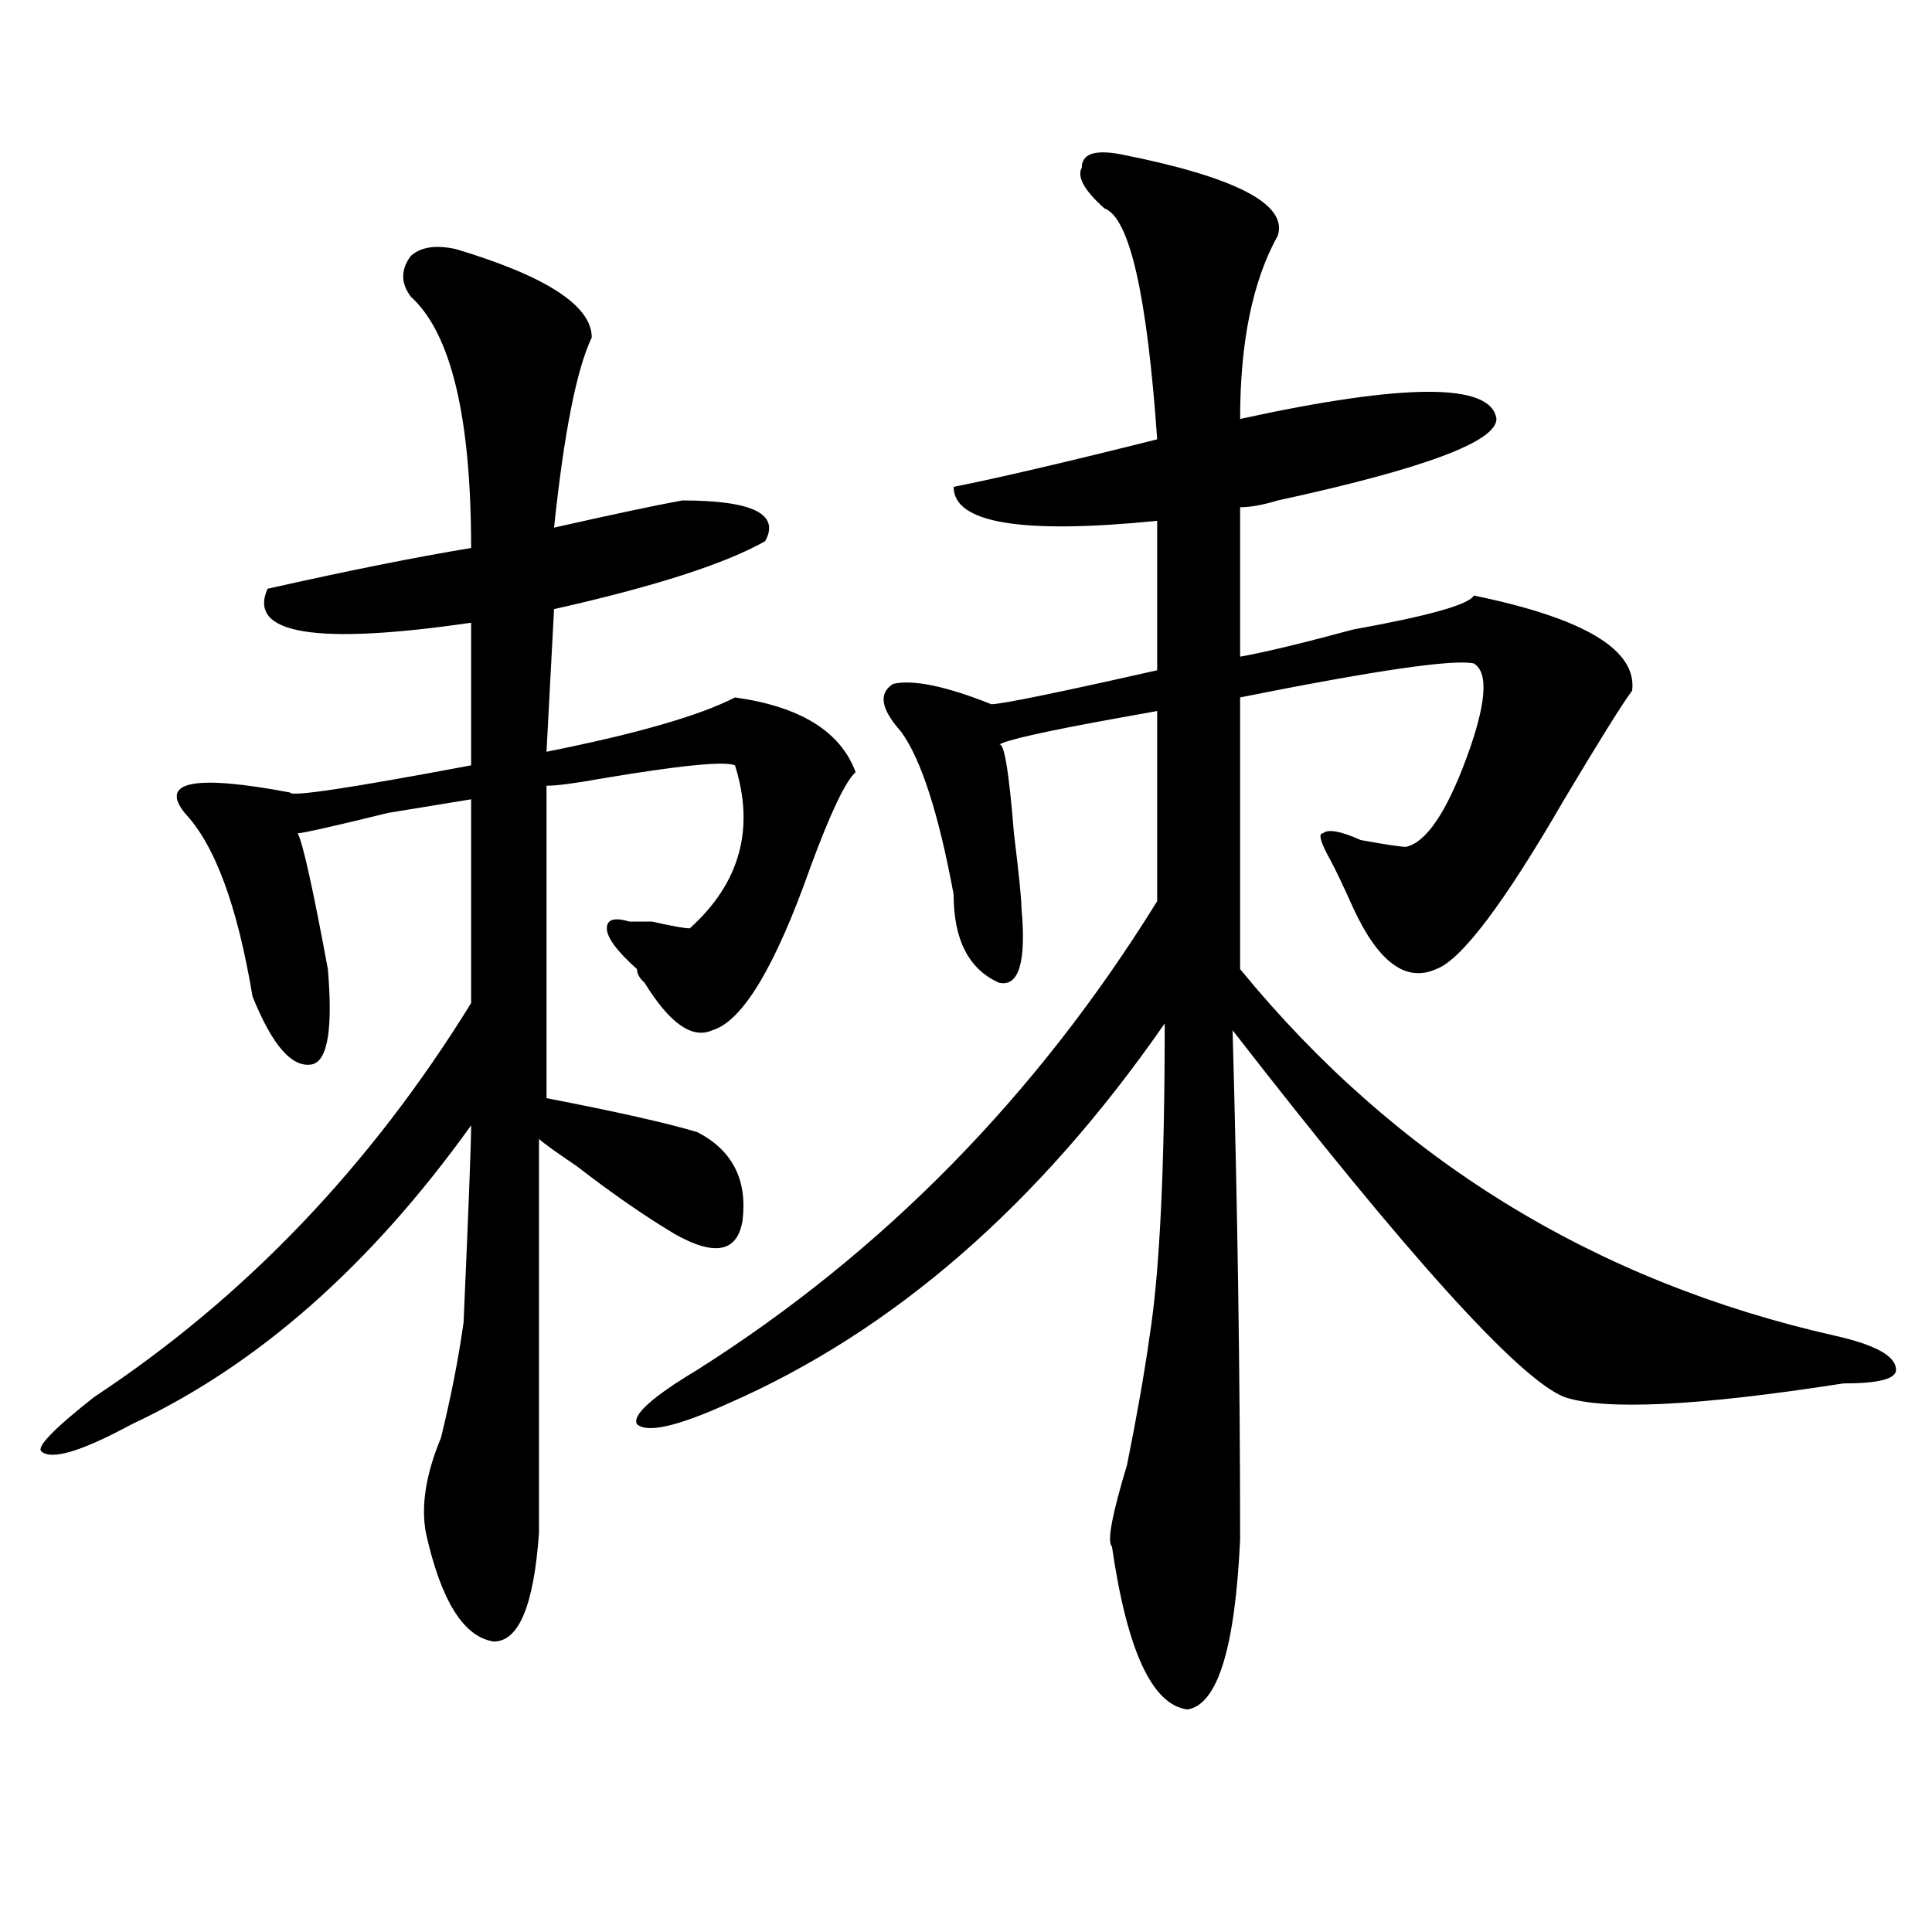
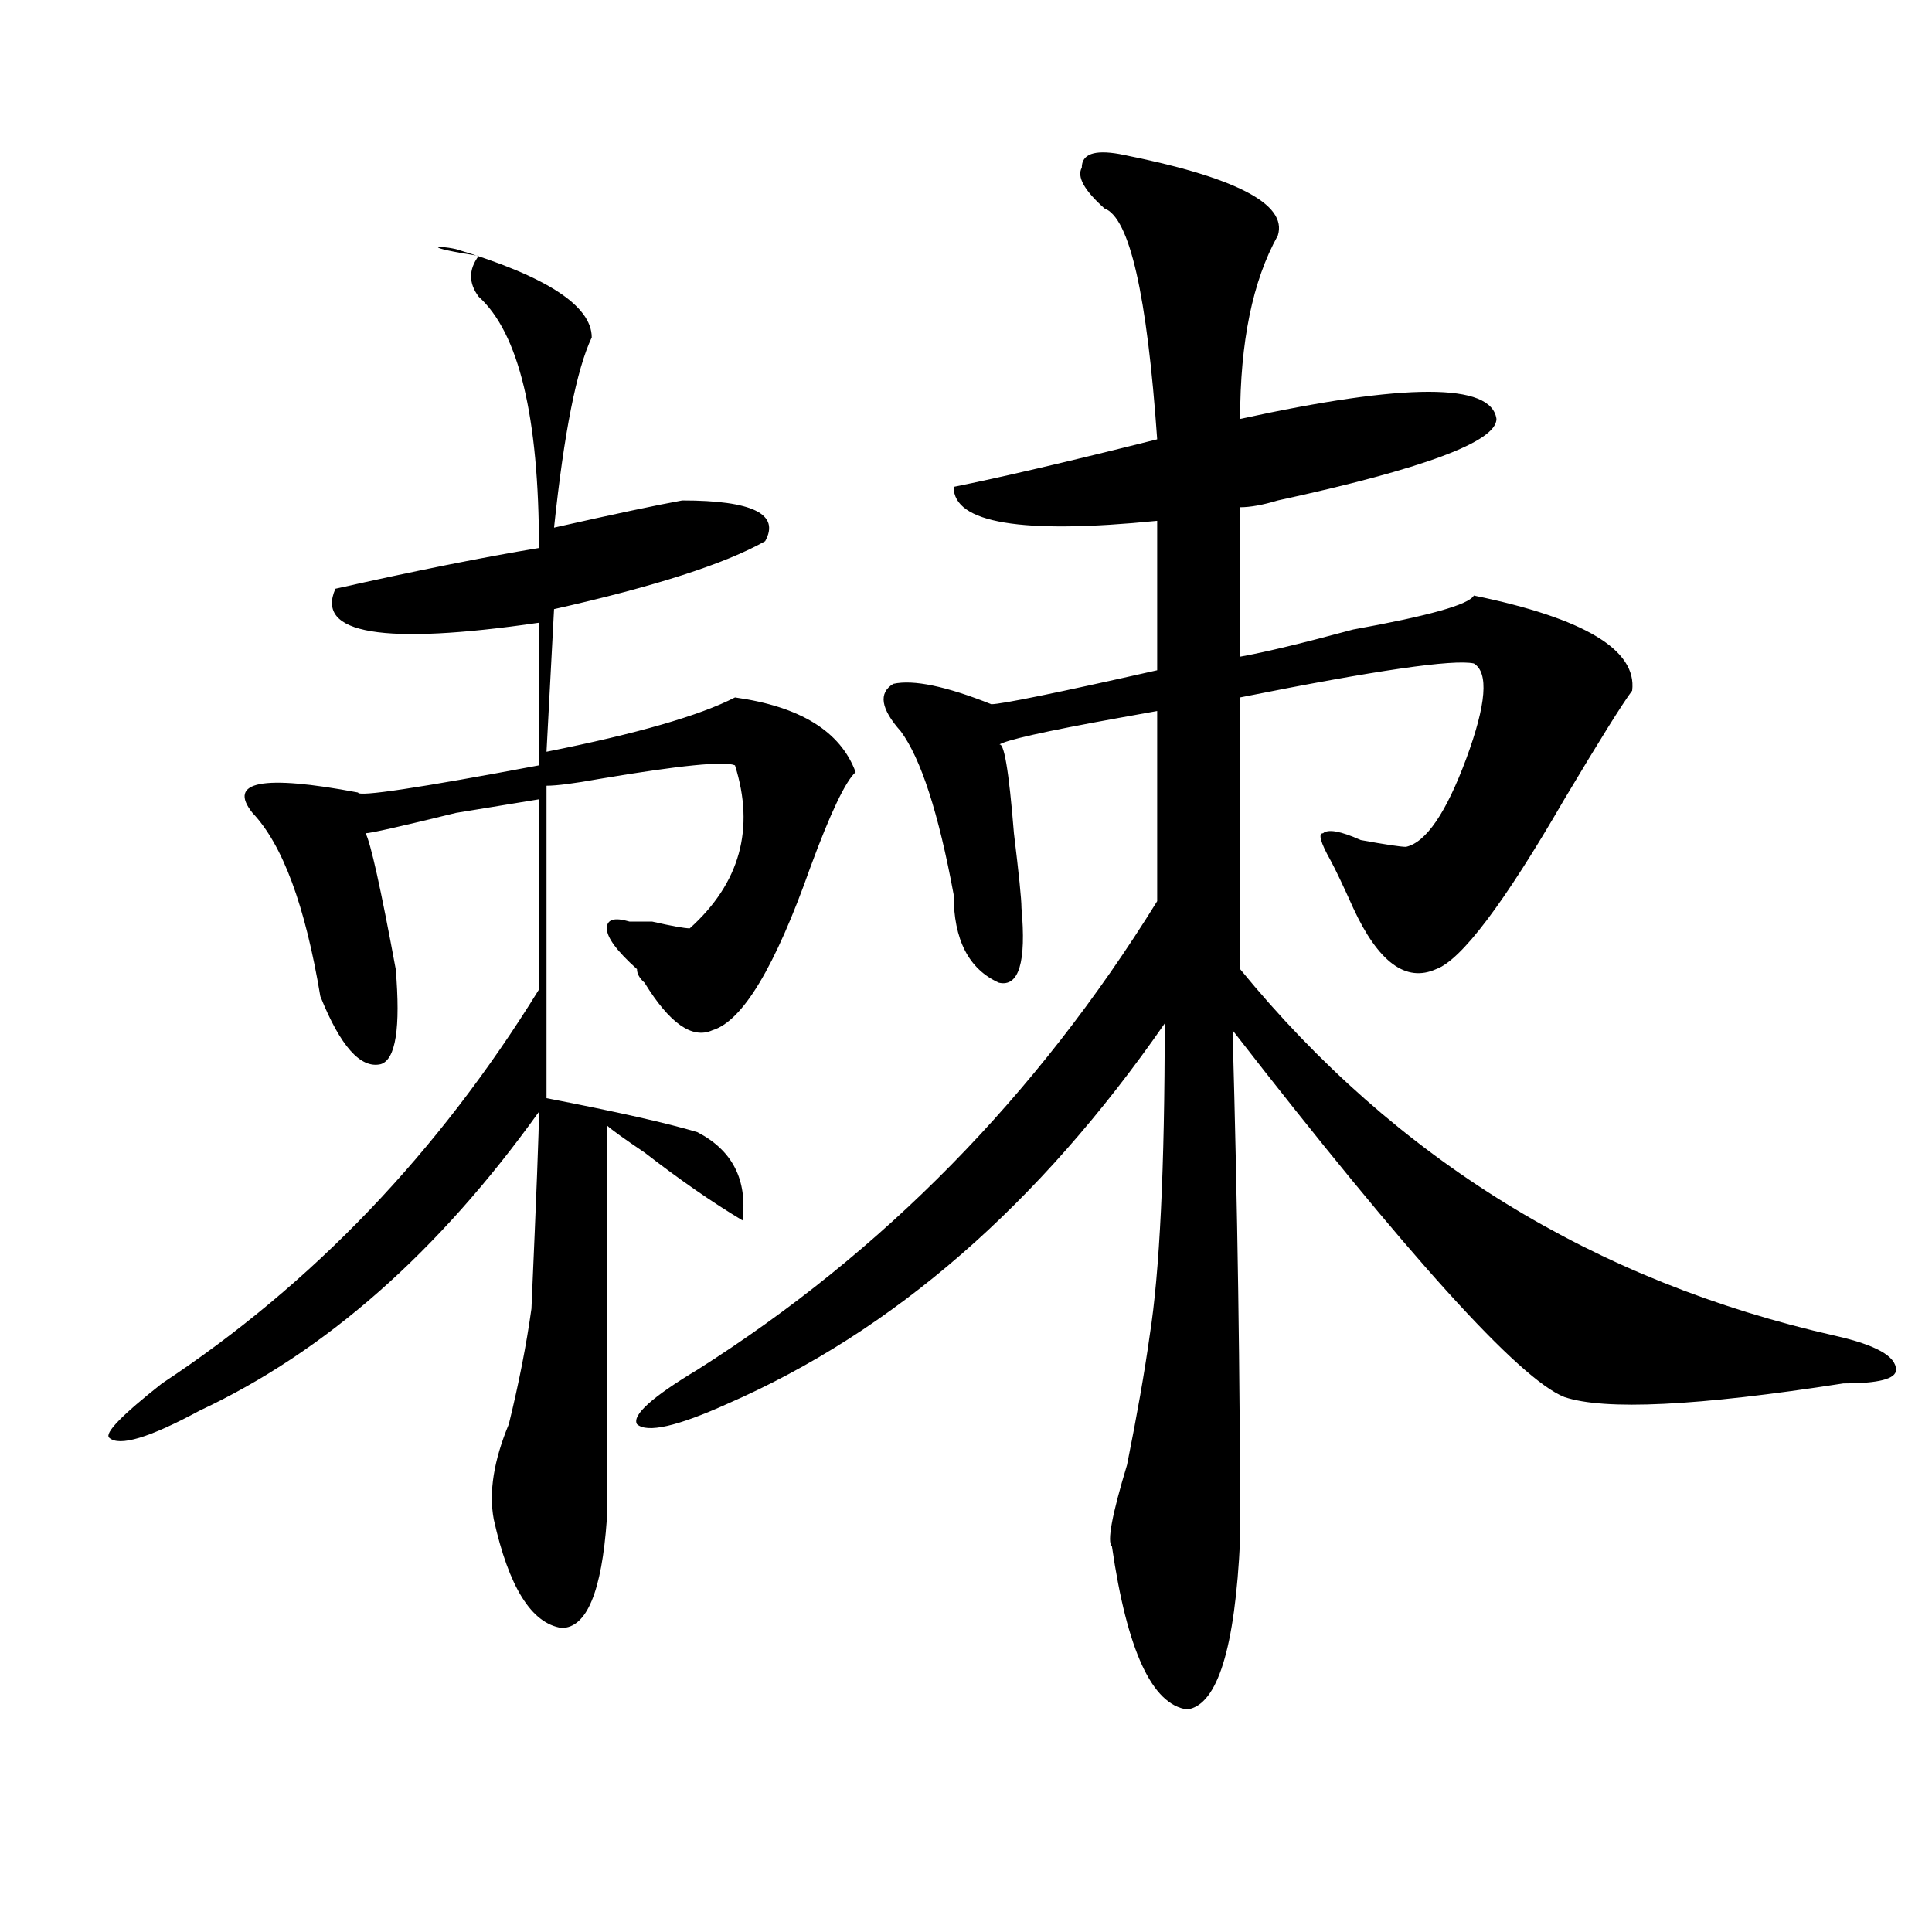
<svg xmlns="http://www.w3.org/2000/svg" version="1.1" id="图层_1" x="0px" y="0px" width="1000px" height="1000px" viewBox="0 0 1000 1000" enable-background="new 0 0 1000 1000" xml:space="preserve">
-   <path d="M236.043,128.953c46.828,14.063,70.242,29.334,70.242,45.703c-7.805,16.425-14.329,49.219-19.512,98.438  c31.219-7.031,53.292-11.7,66.34-14.063c36.401,0,50.73,7.031,42.926,21.094c-20.853,11.756-57.255,23.456-109.266,35.156  l-3.902,73.828c46.828-9.338,79.327-18.731,97.559-28.125c33.78,4.725,54.633,17.578,62.438,38.672  c-5.243,4.725-13.048,21.094-23.414,49.219c-18.231,51.581-35.121,79.706-50.73,84.375c-10.427,4.725-22.134-3.516-35.121-24.609  c-2.622-2.307-3.902-4.669-3.902-7.031c-10.427-9.338-15.609-16.369-15.609-21.094c0-4.669,3.902-5.822,11.707-3.516h11.707  c10.366,2.362,16.89,3.516,19.512,3.516c25.976-23.4,33.78-51.525,23.414-84.375c-5.243-2.307-28.657,0-70.242,7.031  c-13.048,2.362-22.134,3.516-27.316,3.516v161.719c36.401,7.031,62.438,12.909,78.047,17.578  c18.171,9.394,25.976,24.609,23.414,45.703c-2.622,16.425-14.329,18.787-35.121,7.031c-15.609-9.338-32.56-21.094-50.73-35.156  c-10.427-7.031-16.95-11.7-19.512-14.063c0,65.644,0,133.594,0,203.906c-2.622,37.463-10.427,56.25-23.414,56.25  c-15.609-2.362-27.316-21.094-35.121-56.25c-2.622-14.063,0-30.432,7.805-49.219c5.183-21.094,9.085-40.979,11.707-59.766  c2.562-58.557,3.902-92.56,3.902-101.953c-52.071,72.675-110.606,124.256-175.605,154.688  c-26.036,14.063-41.646,18.787-46.828,14.063c-2.622-2.307,6.464-11.7,27.316-28.125c78.047-51.525,143.046-119.531,195.117-203.906  V413.719l-42.926,7.031c-28.657,7.031-44.267,10.547-46.828,10.547c2.562,4.725,7.805,28.125,15.609,70.313  c2.562,30.487,0,46.912-7.805,49.219c-10.427,2.362-20.853-9.338-31.219-35.156c-7.805-46.856-19.512-78.497-35.121-94.922  c-13.048-16.369,5.183-19.885,54.633-10.547c0,2.362,31.219-2.307,93.656-14.063v-73.828  c-80.669,11.756-115.79,5.878-105.363-17.578c41.585-9.338,76.706-16.369,105.363-21.094c0-67.95-10.427-111.291-31.219-130.078  c-5.243-7.031-5.243-14.063,0-21.094C217.812,127.8,225.616,126.646,236.043,128.953z M579.449,79.734  c59.815,11.756,87.132,25.818,81.949,42.188c-13.048,23.456-19.512,55.097-19.512,94.922c85.852-18.731,130.058-18.731,132.68,0  c0,11.756-37.743,25.818-113.168,42.188c-7.805,2.362-14.329,3.516-19.512,3.516v77.344c12.987-2.307,32.499-7.031,58.535-14.063  c39.023-7.031,59.815-12.854,62.438-17.578c57.194,11.756,84.511,28.125,81.949,49.219c-5.243,7.031-16.95,25.818-35.121,56.25  c-31.219,53.943-53.353,83.222-66.34,87.891c-15.609,7.031-29.938-3.516-42.926-31.641c-5.243-11.7-9.146-19.885-11.707-24.609  c-5.243-9.338-6.524-14.063-3.902-14.063c2.562-2.307,9.085-1.153,19.512,3.516c12.987,2.362,20.792,3.516,23.414,3.516  c10.366-2.307,20.792-17.578,31.219-45.703c10.366-28.125,11.707-44.494,3.902-49.219c-10.427-2.307-50.73,3.516-120.973,17.578  v140.625c80.608,98.438,183.41,161.719,308.285,189.844c20.792,4.725,31.219,10.547,31.219,17.578c0,4.725-9.146,7.031-27.316,7.031  c-75.485,11.756-123.595,14.063-144.387,7.031c-23.414-9.338-80.669-72.619-171.703-189.844  c2.562,91.406,3.902,179.297,3.902,263.672c-2.622,56.25-11.707,85.528-27.316,87.891c-18.231-2.362-31.219-30.487-39.023-84.375  c-2.622-2.307,0-16.369,7.805-42.188c5.183-25.763,9.085-48.01,11.707-66.797c5.183-32.794,7.805-86.682,7.805-161.719  c-65.06,93.769-140.484,159.412-226.336,196.875c-26.036,11.756-41.646,15.271-46.828,10.547  c-2.622-4.669,7.805-14.063,31.219-28.125c96.218-60.919,175.605-141.778,238.043-242.578v-98.438l-19.512,3.516  c-39.023,7.031-59.876,11.756-62.438,14.063c2.562-2.307,5.183,12.909,7.805,45.703c2.562,21.094,3.902,34.003,3.902,38.672  c2.562,28.125-1.341,41.034-11.707,38.672c-15.609-7.031-23.414-22.247-23.414-45.703c-7.805-42.188-16.95-70.313-27.316-84.375  c-10.427-11.7-11.707-19.885-3.902-24.609c10.366-2.307,27.316,1.209,50.73,10.547c5.183,0,33.78-5.822,85.852-17.578v-77.344  c-70.242,7.031-105.363,1.209-105.363-17.578c23.414-4.669,58.535-12.854,105.363-24.609  c-5.243-74.981-14.329-114.807-27.316-119.531c-10.427-9.338-14.329-16.369-11.707-21.094  C559.938,79.734,566.401,77.428,579.449,79.734z" />
+   <path d="M236.043,128.953c46.828,14.063,70.242,29.334,70.242,45.703c-7.805,16.425-14.329,49.219-19.512,98.438  c31.219-7.031,53.292-11.7,66.34-14.063c36.401,0,50.73,7.031,42.926,21.094c-20.853,11.756-57.255,23.456-109.266,35.156  l-3.902,73.828c46.828-9.338,79.327-18.731,97.559-28.125c33.78,4.725,54.633,17.578,62.438,38.672  c-5.243,4.725-13.048,21.094-23.414,49.219c-18.231,51.581-35.121,79.706-50.73,84.375c-10.427,4.725-22.134-3.516-35.121-24.609  c-2.622-2.307-3.902-4.669-3.902-7.031c-10.427-9.338-15.609-16.369-15.609-21.094c0-4.669,3.902-5.822,11.707-3.516h11.707  c10.366,2.362,16.89,3.516,19.512,3.516c25.976-23.4,33.78-51.525,23.414-84.375c-5.243-2.307-28.657,0-70.242,7.031  c-13.048,2.362-22.134,3.516-27.316,3.516v161.719c36.401,7.031,62.438,12.909,78.047,17.578  c18.171,9.394,25.976,24.609,23.414,45.703c-15.609-9.338-32.56-21.094-50.73-35.156  c-10.427-7.031-16.95-11.7-19.512-14.063c0,65.644,0,133.594,0,203.906c-2.622,37.463-10.427,56.25-23.414,56.25  c-15.609-2.362-27.316-21.094-35.121-56.25c-2.622-14.063,0-30.432,7.805-49.219c5.183-21.094,9.085-40.979,11.707-59.766  c2.562-58.557,3.902-92.56,3.902-101.953c-52.071,72.675-110.606,124.256-175.605,154.688  c-26.036,14.063-41.646,18.787-46.828,14.063c-2.622-2.307,6.464-11.7,27.316-28.125c78.047-51.525,143.046-119.531,195.117-203.906  V413.719l-42.926,7.031c-28.657,7.031-44.267,10.547-46.828,10.547c2.562,4.725,7.805,28.125,15.609,70.313  c2.562,30.487,0,46.912-7.805,49.219c-10.427,2.362-20.853-9.338-31.219-35.156c-7.805-46.856-19.512-78.497-35.121-94.922  c-13.048-16.369,5.183-19.885,54.633-10.547c0,2.362,31.219-2.307,93.656-14.063v-73.828  c-80.669,11.756-115.79,5.878-105.363-17.578c41.585-9.338,76.706-16.369,105.363-21.094c0-67.95-10.427-111.291-31.219-130.078  c-5.243-7.031-5.243-14.063,0-21.094C217.812,127.8,225.616,126.646,236.043,128.953z M579.449,79.734  c59.815,11.756,87.132,25.818,81.949,42.188c-13.048,23.456-19.512,55.097-19.512,94.922c85.852-18.731,130.058-18.731,132.68,0  c0,11.756-37.743,25.818-113.168,42.188c-7.805,2.362-14.329,3.516-19.512,3.516v77.344c12.987-2.307,32.499-7.031,58.535-14.063  c39.023-7.031,59.815-12.854,62.438-17.578c57.194,11.756,84.511,28.125,81.949,49.219c-5.243,7.031-16.95,25.818-35.121,56.25  c-31.219,53.943-53.353,83.222-66.34,87.891c-15.609,7.031-29.938-3.516-42.926-31.641c-5.243-11.7-9.146-19.885-11.707-24.609  c-5.243-9.338-6.524-14.063-3.902-14.063c2.562-2.307,9.085-1.153,19.512,3.516c12.987,2.362,20.792,3.516,23.414,3.516  c10.366-2.307,20.792-17.578,31.219-45.703c10.366-28.125,11.707-44.494,3.902-49.219c-10.427-2.307-50.73,3.516-120.973,17.578  v140.625c80.608,98.438,183.41,161.719,308.285,189.844c20.792,4.725,31.219,10.547,31.219,17.578c0,4.725-9.146,7.031-27.316,7.031  c-75.485,11.756-123.595,14.063-144.387,7.031c-23.414-9.338-80.669-72.619-171.703-189.844  c2.562,91.406,3.902,179.297,3.902,263.672c-2.622,56.25-11.707,85.528-27.316,87.891c-18.231-2.362-31.219-30.487-39.023-84.375  c-2.622-2.307,0-16.369,7.805-42.188c5.183-25.763,9.085-48.01,11.707-66.797c5.183-32.794,7.805-86.682,7.805-161.719  c-65.06,93.769-140.484,159.412-226.336,196.875c-26.036,11.756-41.646,15.271-46.828,10.547  c-2.622-4.669,7.805-14.063,31.219-28.125c96.218-60.919,175.605-141.778,238.043-242.578v-98.438l-19.512,3.516  c-39.023,7.031-59.876,11.756-62.438,14.063c2.562-2.307,5.183,12.909,7.805,45.703c2.562,21.094,3.902,34.003,3.902,38.672  c2.562,28.125-1.341,41.034-11.707,38.672c-15.609-7.031-23.414-22.247-23.414-45.703c-7.805-42.188-16.95-70.313-27.316-84.375  c-10.427-11.7-11.707-19.885-3.902-24.609c10.366-2.307,27.316,1.209,50.73,10.547c5.183,0,33.78-5.822,85.852-17.578v-77.344  c-70.242,7.031-105.363,1.209-105.363-17.578c23.414-4.669,58.535-12.854,105.363-24.609  c-5.243-74.981-14.329-114.807-27.316-119.531c-10.427-9.338-14.329-16.369-11.707-21.094  C559.938,79.734,566.401,77.428,579.449,79.734z" />
</svg>